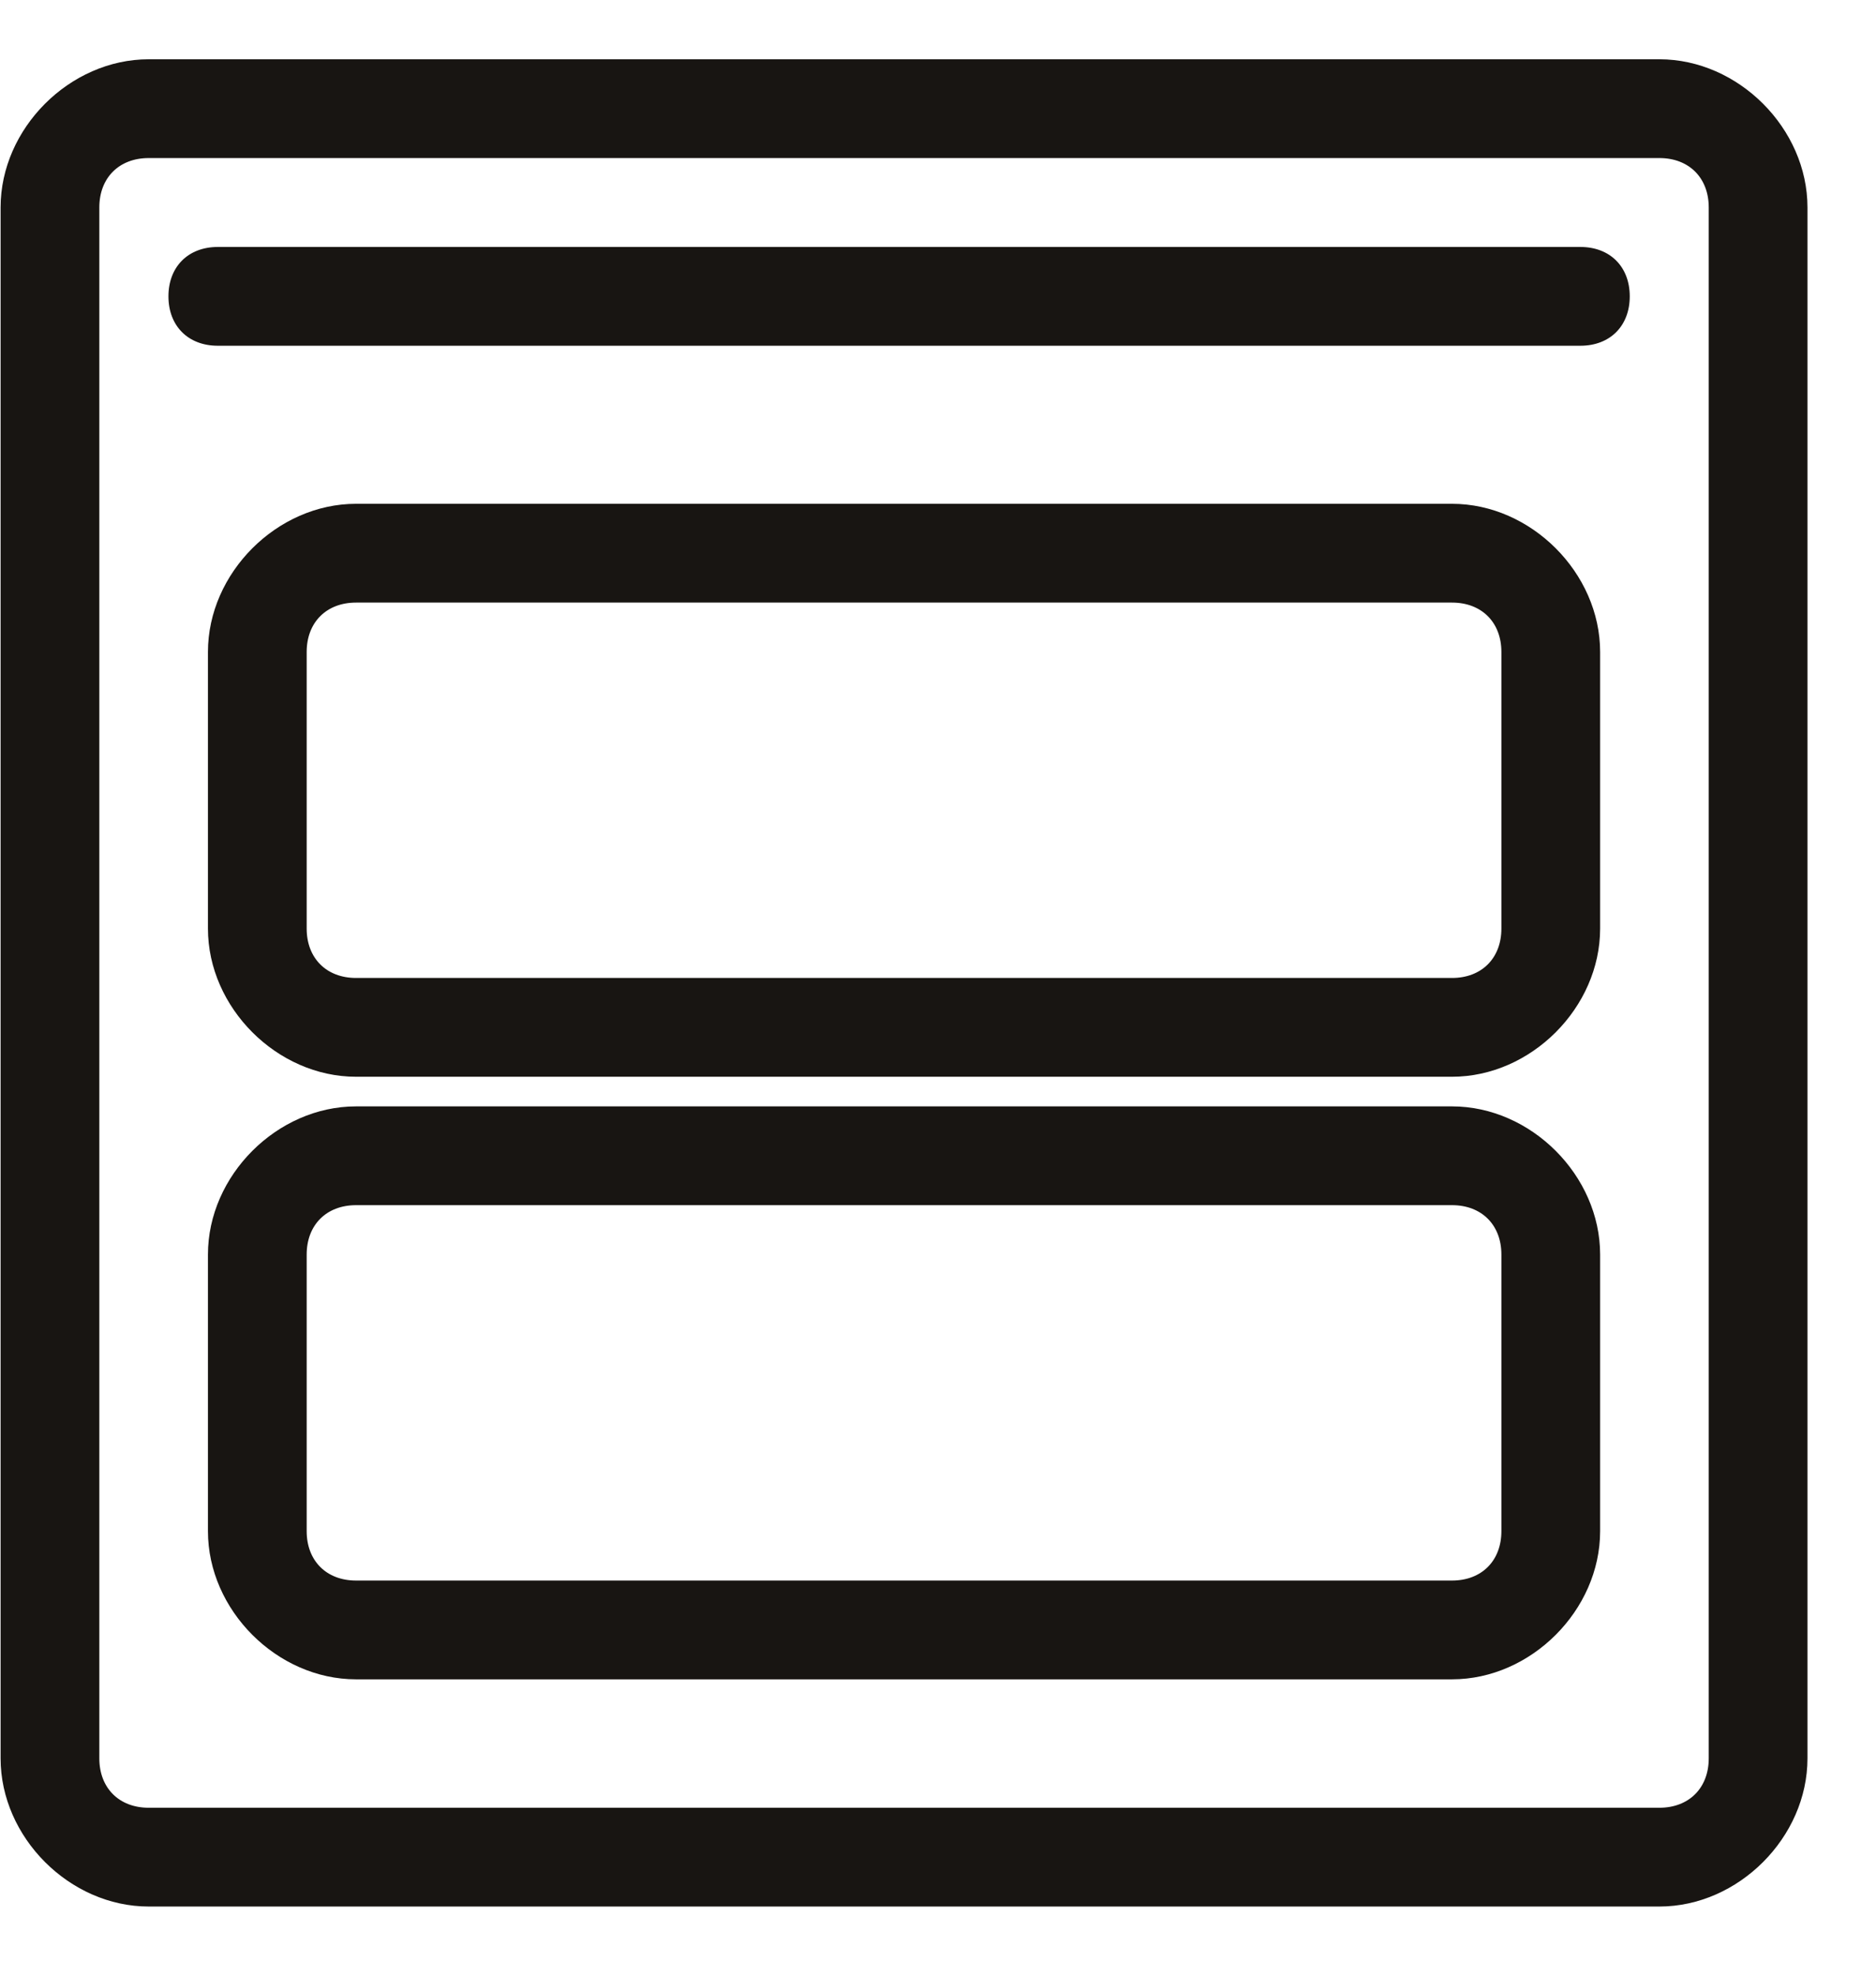
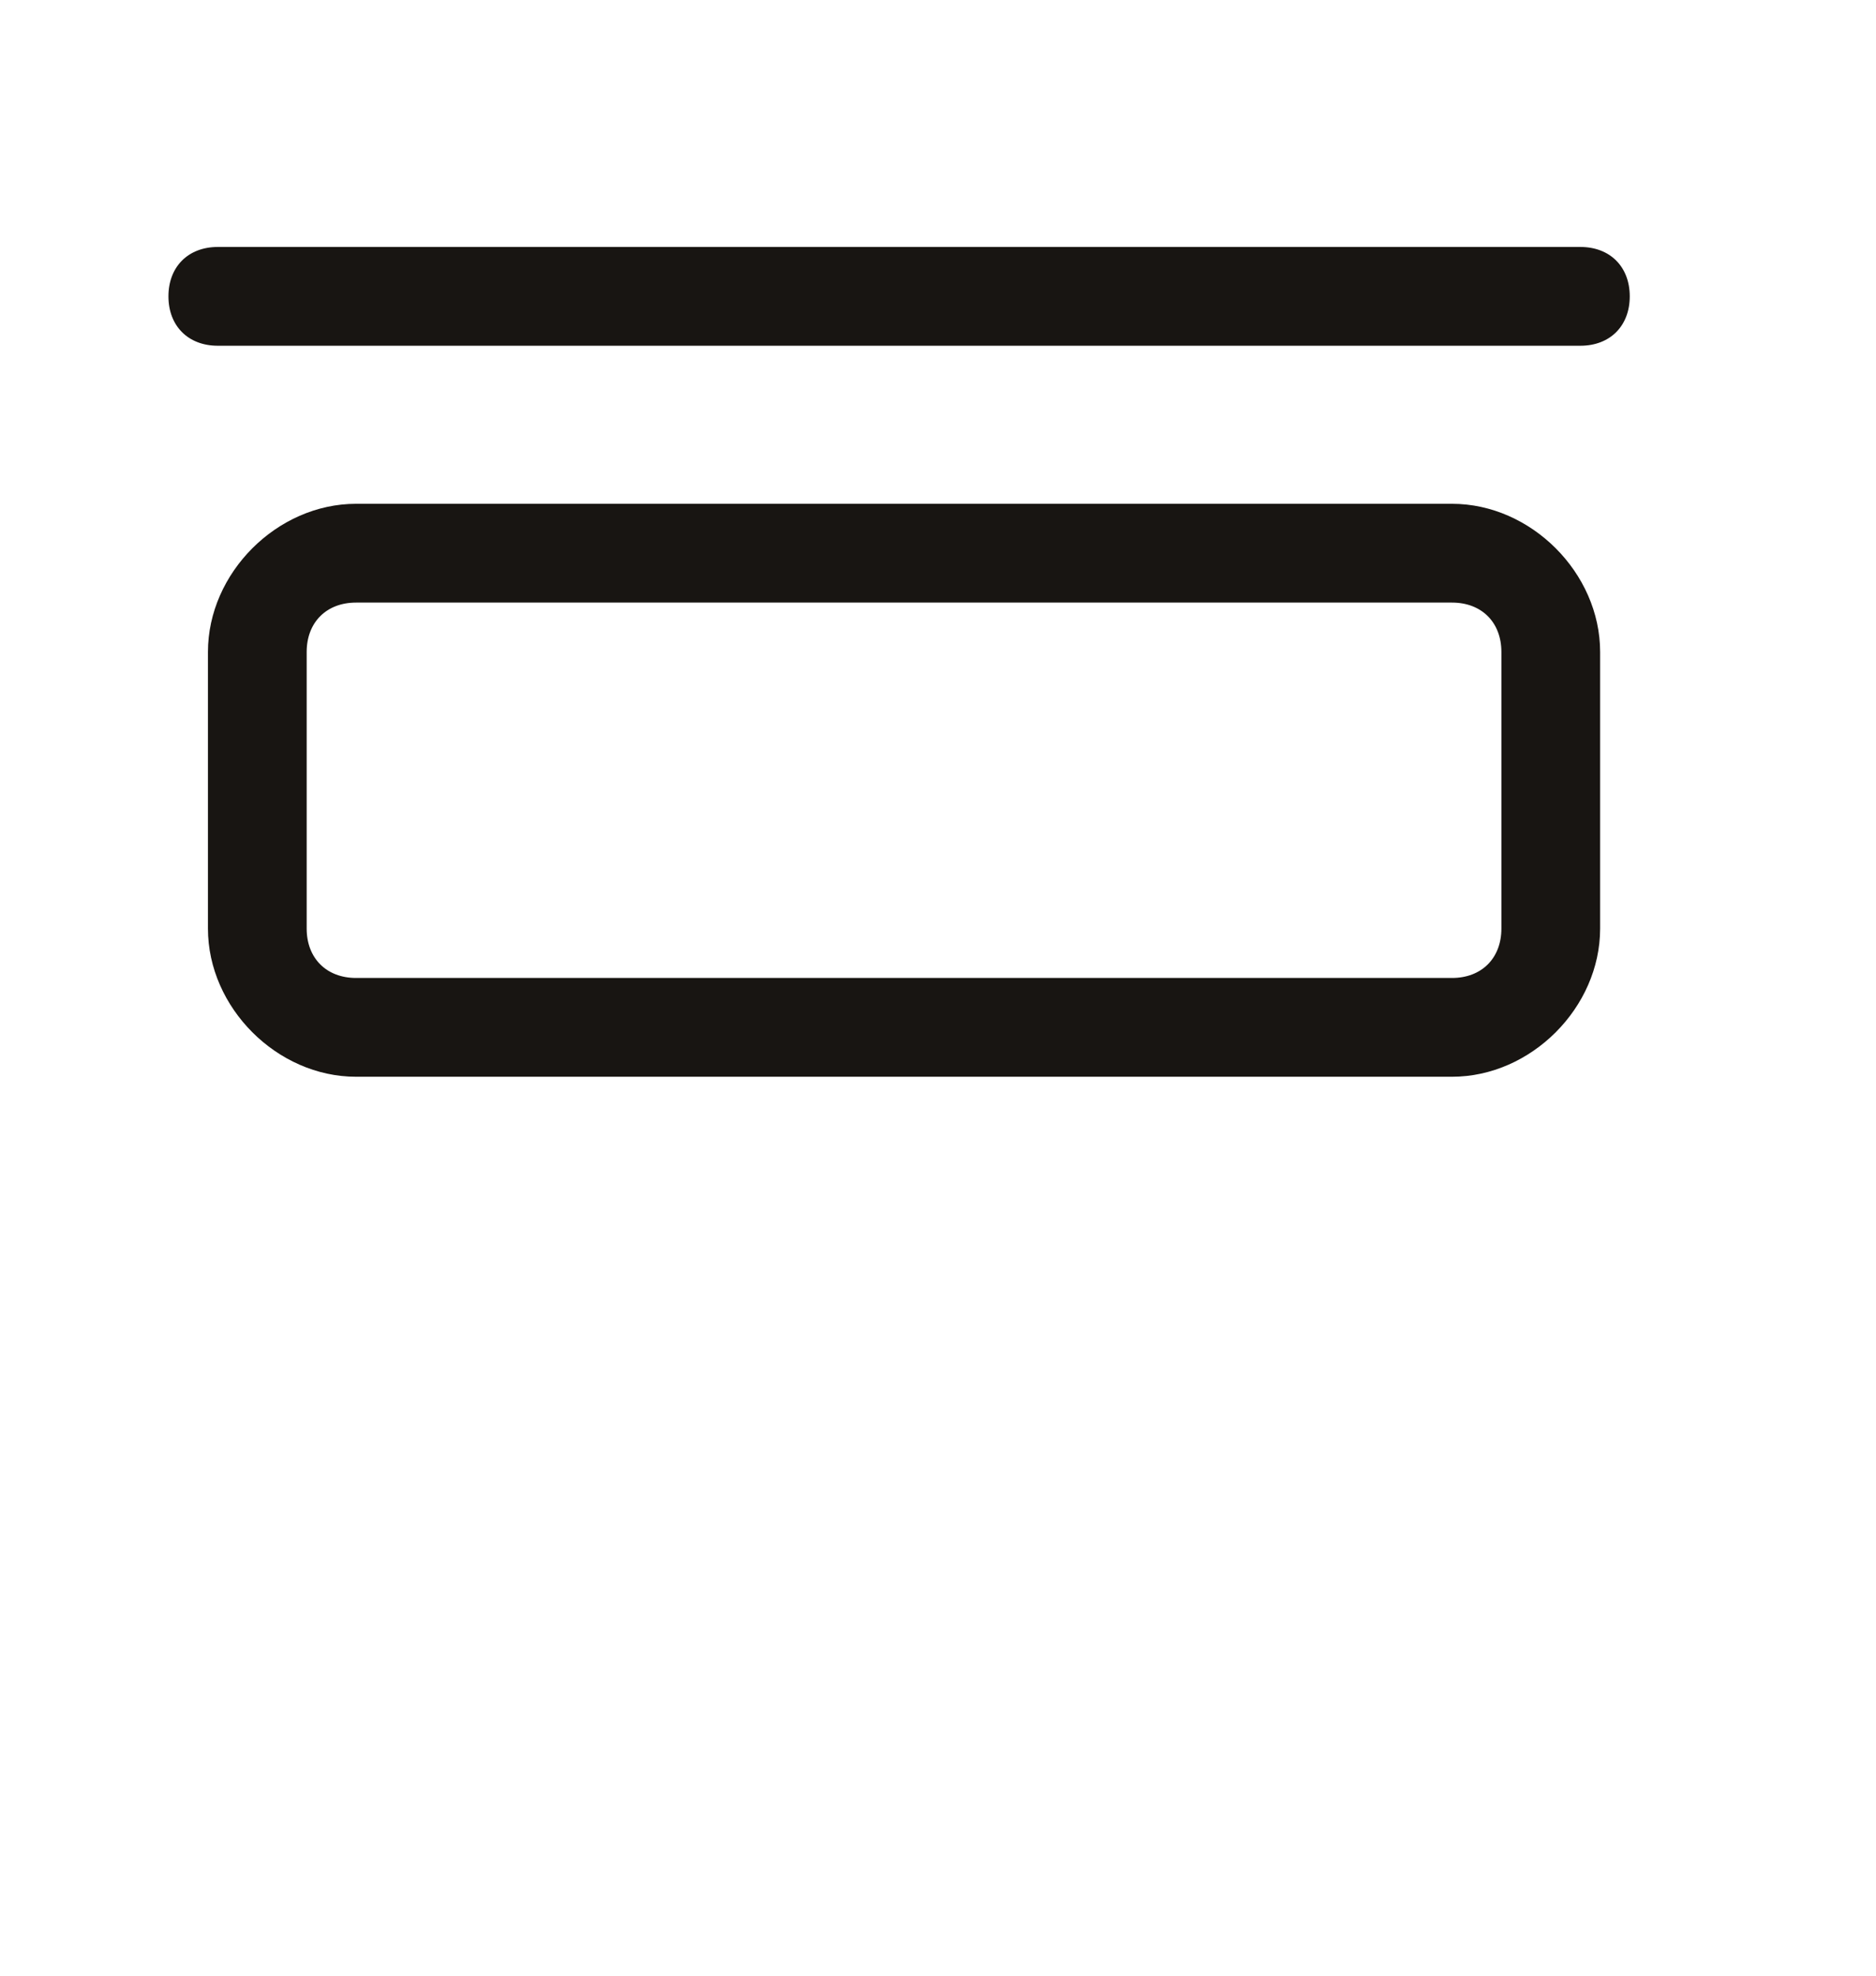
<svg xmlns="http://www.w3.org/2000/svg" width="19" height="20" viewBox="0 0 19 20" fill="none">
-   <path fill-rule="evenodd" clip-rule="evenodd" d="M0.006 2.1C0.006 1.3 0.706 0.6 1.506 0.6H16.806C17.606 0.6 18.306 1.3 18.306 2.1V17.8C18.306 18.6 17.606 19.3 16.806 19.3H1.506C0.706 19.3 0.006 18.6 0.006 17.8V2.1ZM1.506 1.6C1.206 1.6 1.006 1.8 1.006 2.1V17.8C1.006 18.1 1.206 18.3 1.506 18.3H16.806C17.106 18.3 17.306 18.1 17.306 17.8V2.1C17.306 1.8 17.106 1.6 16.806 1.6H1.506Z" fill="#181512" />
-   <path fill-rule="evenodd" clip-rule="evenodd" d="M3.606 12.2C3.306 12.2 3.106 12.4 3.106 12.7V15.5C3.106 15.8 3.306 16 3.606 16H14.706C15.006 16 15.206 15.8 15.206 15.5V12.7C15.206 12.4 15.006 12.2 14.706 12.2H3.606ZM2.106 12.7C2.106 11.9 2.806 11.2 3.606 11.2H14.706C15.506 11.2 16.206 11.9 16.206 12.7V15.5C16.206 16.3 15.506 17 14.706 17H3.606C2.806 17 2.106 16.3 2.106 15.5V12.7Z" fill="#181512" />
  <path fill-rule="evenodd" clip-rule="evenodd" d="M3.606 6.1C3.306 6.1 3.106 6.3 3.106 6.6V9.4C3.106 9.7 3.306 9.9 3.606 9.9H14.706C15.006 9.9 15.206 9.7 15.206 9.4V6.6C15.206 6.3 15.006 6.1 14.706 6.1H3.606ZM2.106 6.6C2.106 5.8 2.806 5.1 3.606 5.1H14.706C15.506 5.1 16.206 5.8 16.206 6.6V9.4C16.206 10.2 15.506 10.9 14.706 10.9H3.606C2.806 10.9 2.106 10.2 2.106 9.4V6.6Z" fill="#181512" />
  <path fill-rule="evenodd" clip-rule="evenodd" d="M1.706 3C1.706 2.7 1.906 2.5 2.206 2.5H16.006C16.306 2.5 16.506 2.7 16.506 3C16.506 3.3 16.306 3.5 16.006 3.5H2.206C1.906 3.5 1.706 3.3 1.706 3Z" fill="#181512" />
</svg>